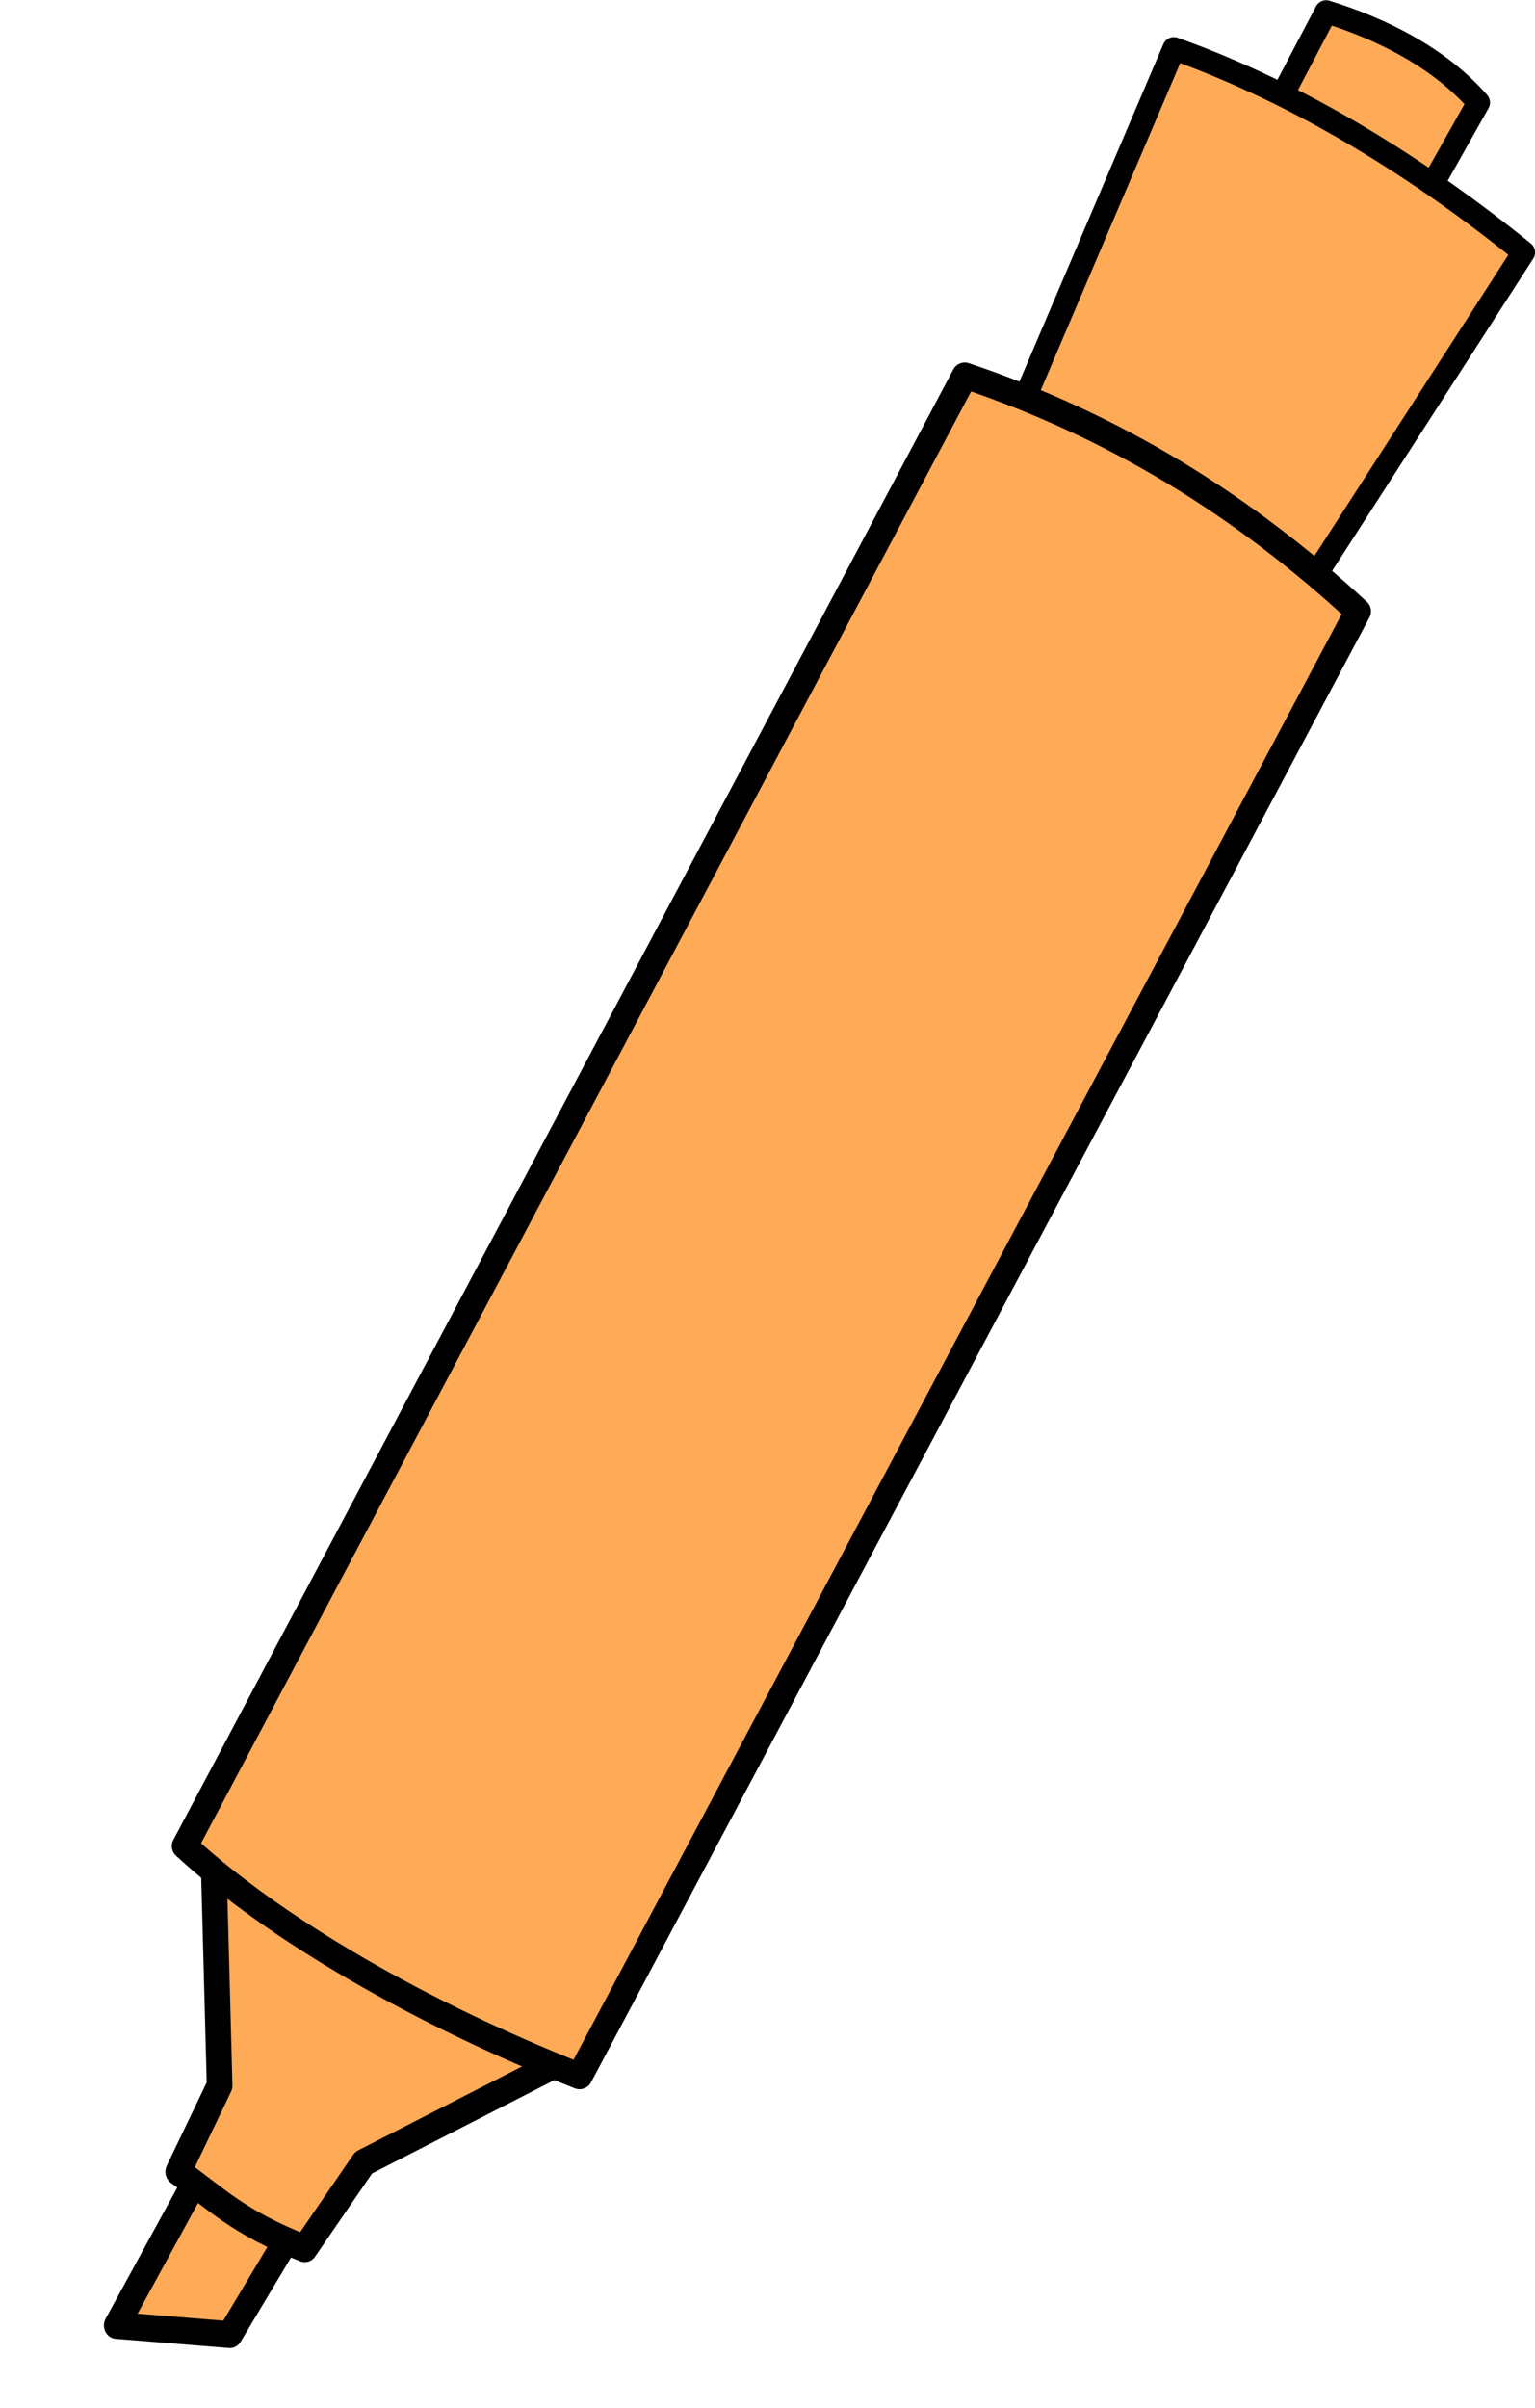
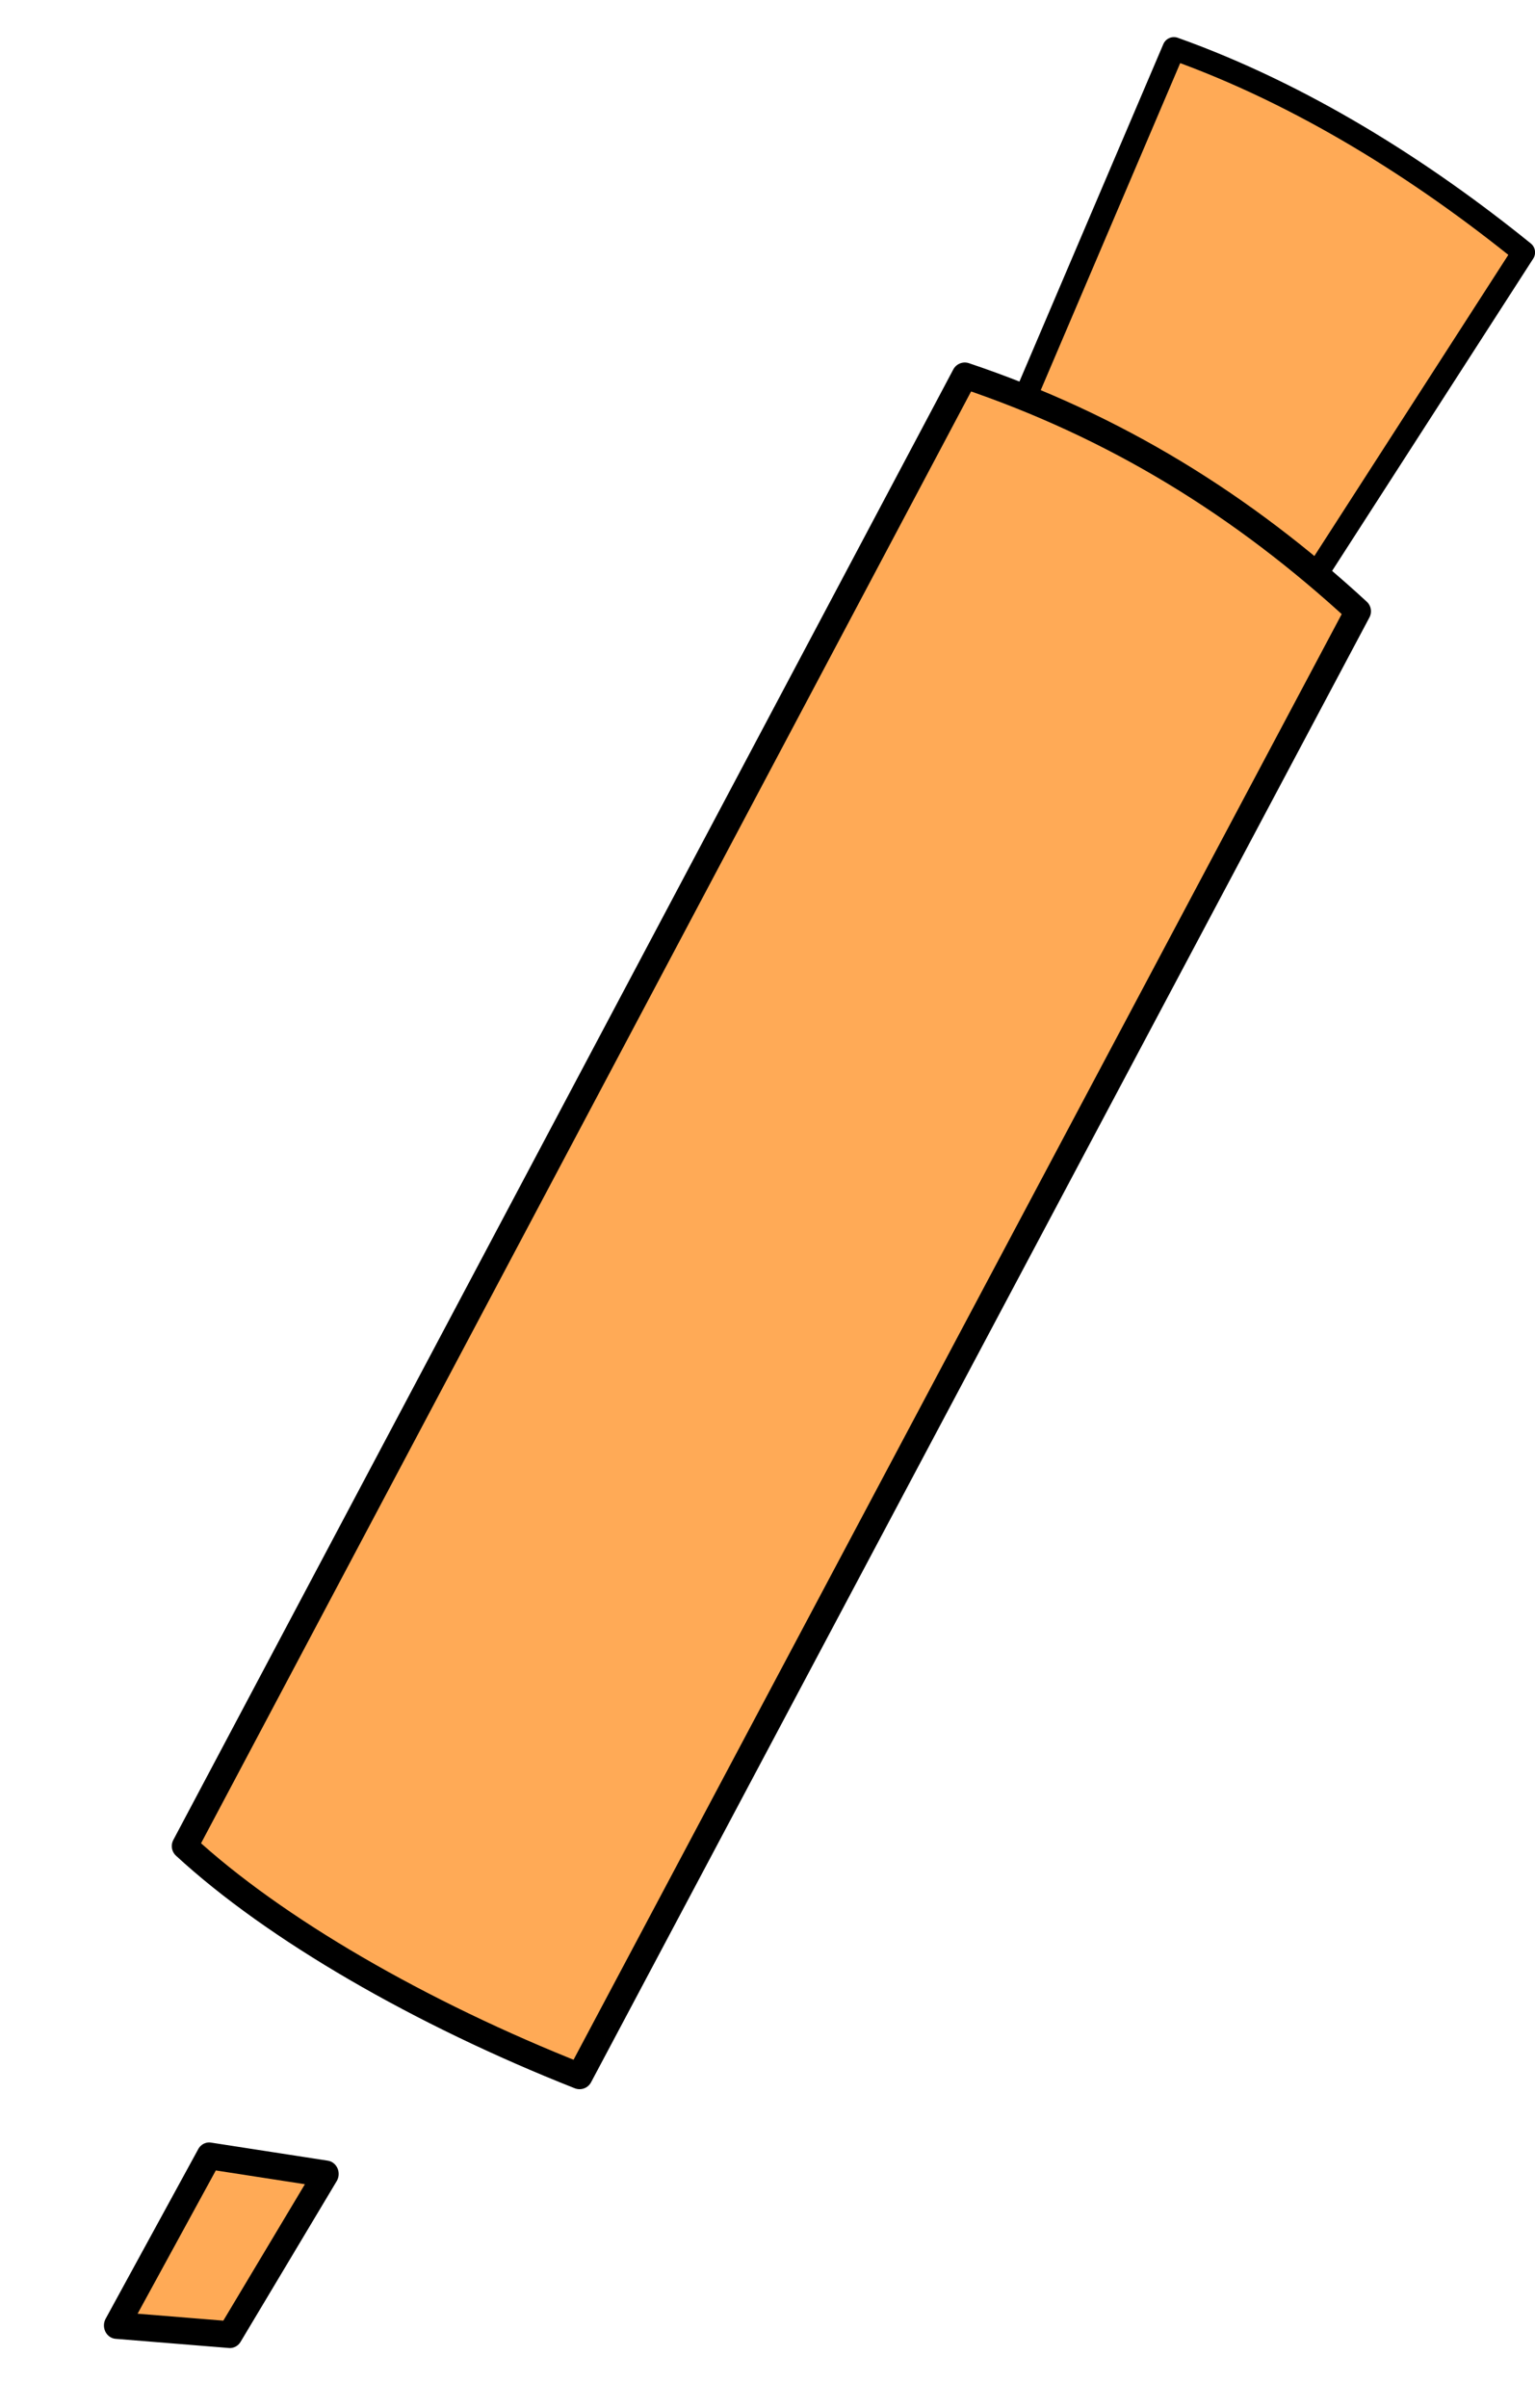
<svg xmlns="http://www.w3.org/2000/svg" width="104.047" height="163.126">
  <title>orange highlighter</title>
  <defs>
    <radialGradient spreadMethod="pad" id="svg_1">
      <stop offset="0" stop-color="#ffaa56" />
      <stop offset="1" stop-color="#0055a9" />
    </radialGradient>
  </defs>
  <g>
    <title>Layer 1</title>
    <g id="layer1">
      <g id="g4202">
-         <path fill="#ffaa56" stroke="#000000" stroke-width="1.557" stroke-linecap="round" stroke-linejoin="round" stroke-miterlimit="4" stroke-dashoffset="1.5" d="m96.88,12.88l3.339,-5.933c-2.631,-3.017 -6.524,-4.976 -10.328,-6.153l-3.166,6.022c3.408,1.925 7.166,3.643 10.154,6.064l0,-0z" id="path2403" />
        <path fill="#ffaa56" stroke="#000000" stroke-width="1.557" stroke-linecap="round" stroke-linejoin="round" stroke-miterlimit="4" stroke-dashoffset="1.5" d="m69.23,27.532l10.341,-24.239c8.698,3.103 16.827,8.243 23.702,13.807l-14.14,21.944l-19.904,-11.512z" id="path2401" />
        <g id="g4154" transform="matrix(1.446 0 0 1.533 -148.766 -367.682)">
          <path fill="#ffaa56" stroke="#000000" stroke-width="1.185" stroke-linecap="round" stroke-linejoin="round" stroke-miterlimit="4" stroke-dashoffset="0" d="m112.686,335.124l-4.34,7.495l5.313,0.406l4.505,-7.102l-5.479,-0.799z" id="path7431" />
-           <path fill="#ffaa56" stroke="#000000" stroke-width="1.202" stroke-linecap="round" stroke-linejoin="round" stroke-miterlimit="4" stroke-dashoffset="0" d="m113.176,332.016l-0.305,-10.739l17.046,9.324l-9.991,4.825l-2.759,3.795c-3.213,-1.186 -4.214,-2.274 -5.93,-3.394l1.938,-3.811l0,0z" id="path7433" />
        </g>
        <path fill="#ffaa56" stroke="#000000" stroke-width="1.765" stroke-linecap="round" stroke-linejoin="round" stroke-miterlimit="4" stroke-dashoffset="1.5" d="m12.527,125.077c6.059,5.591 15.97,11.327 26.758,15.587l52.761,-99.248c-7.804,-7.188 -16.435,-12.538 -26.649,-15.973l-52.87,99.633z" id="path2399" />
      </g>
    </g>
  </g>
</svg>